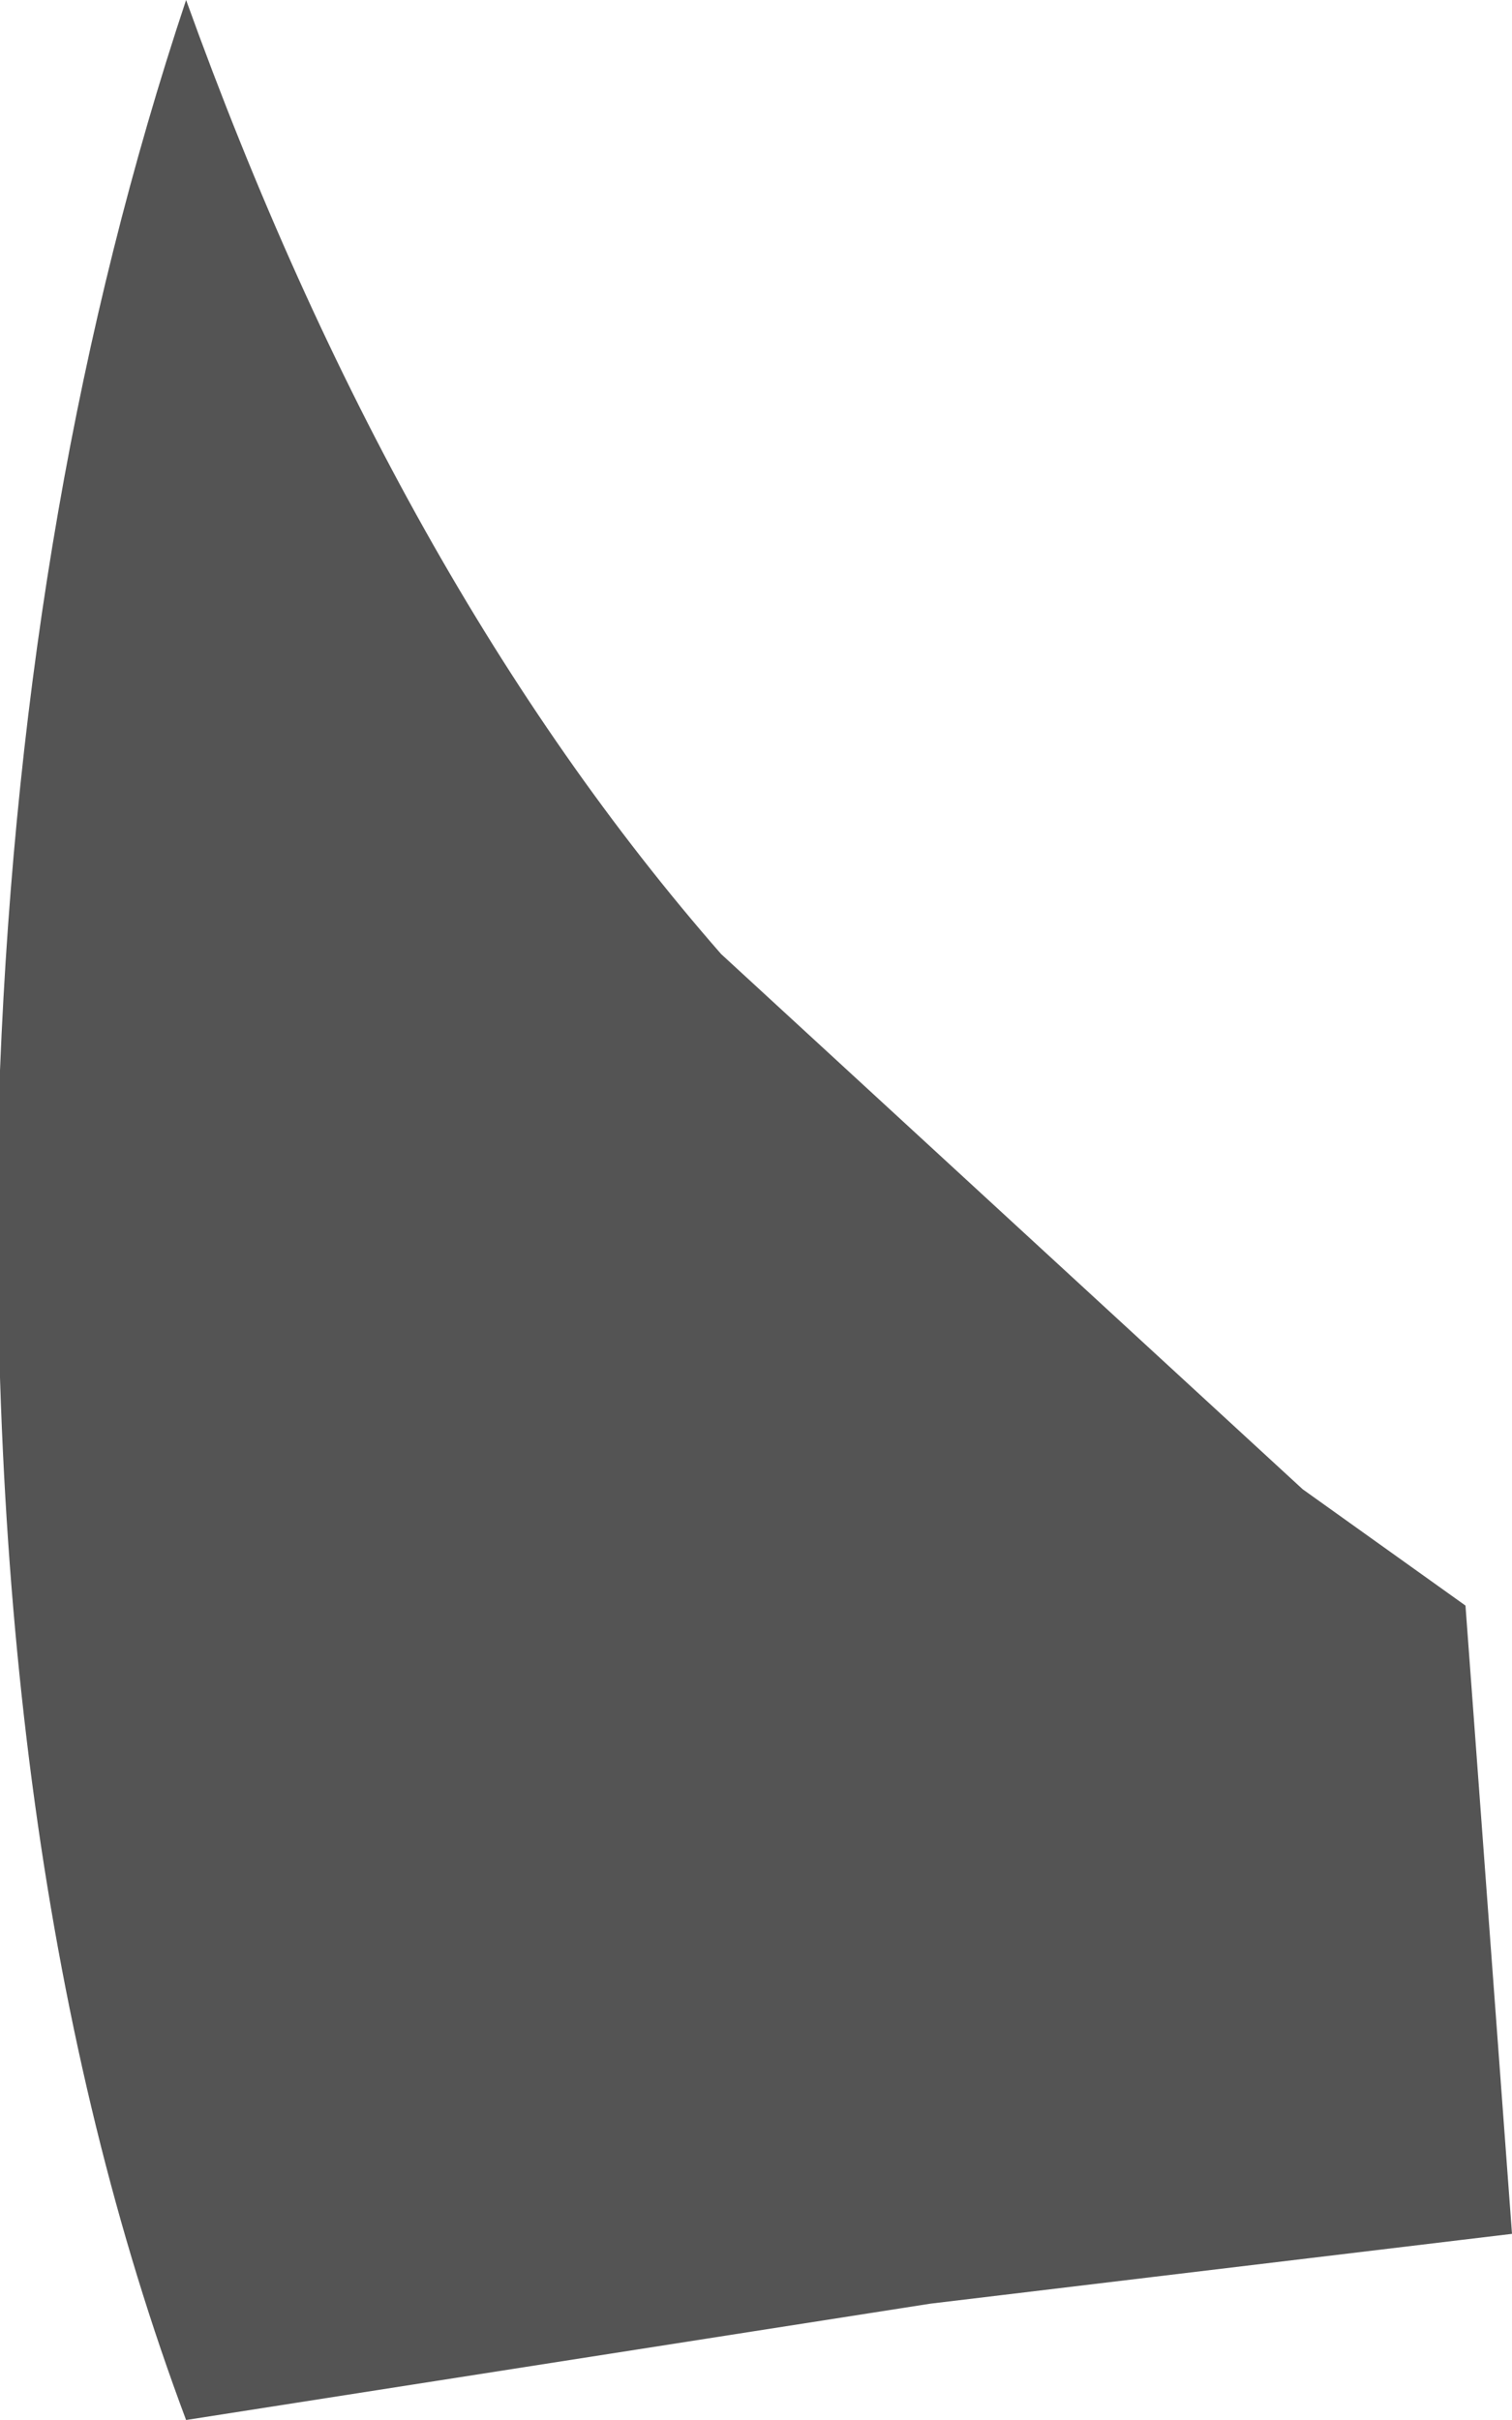
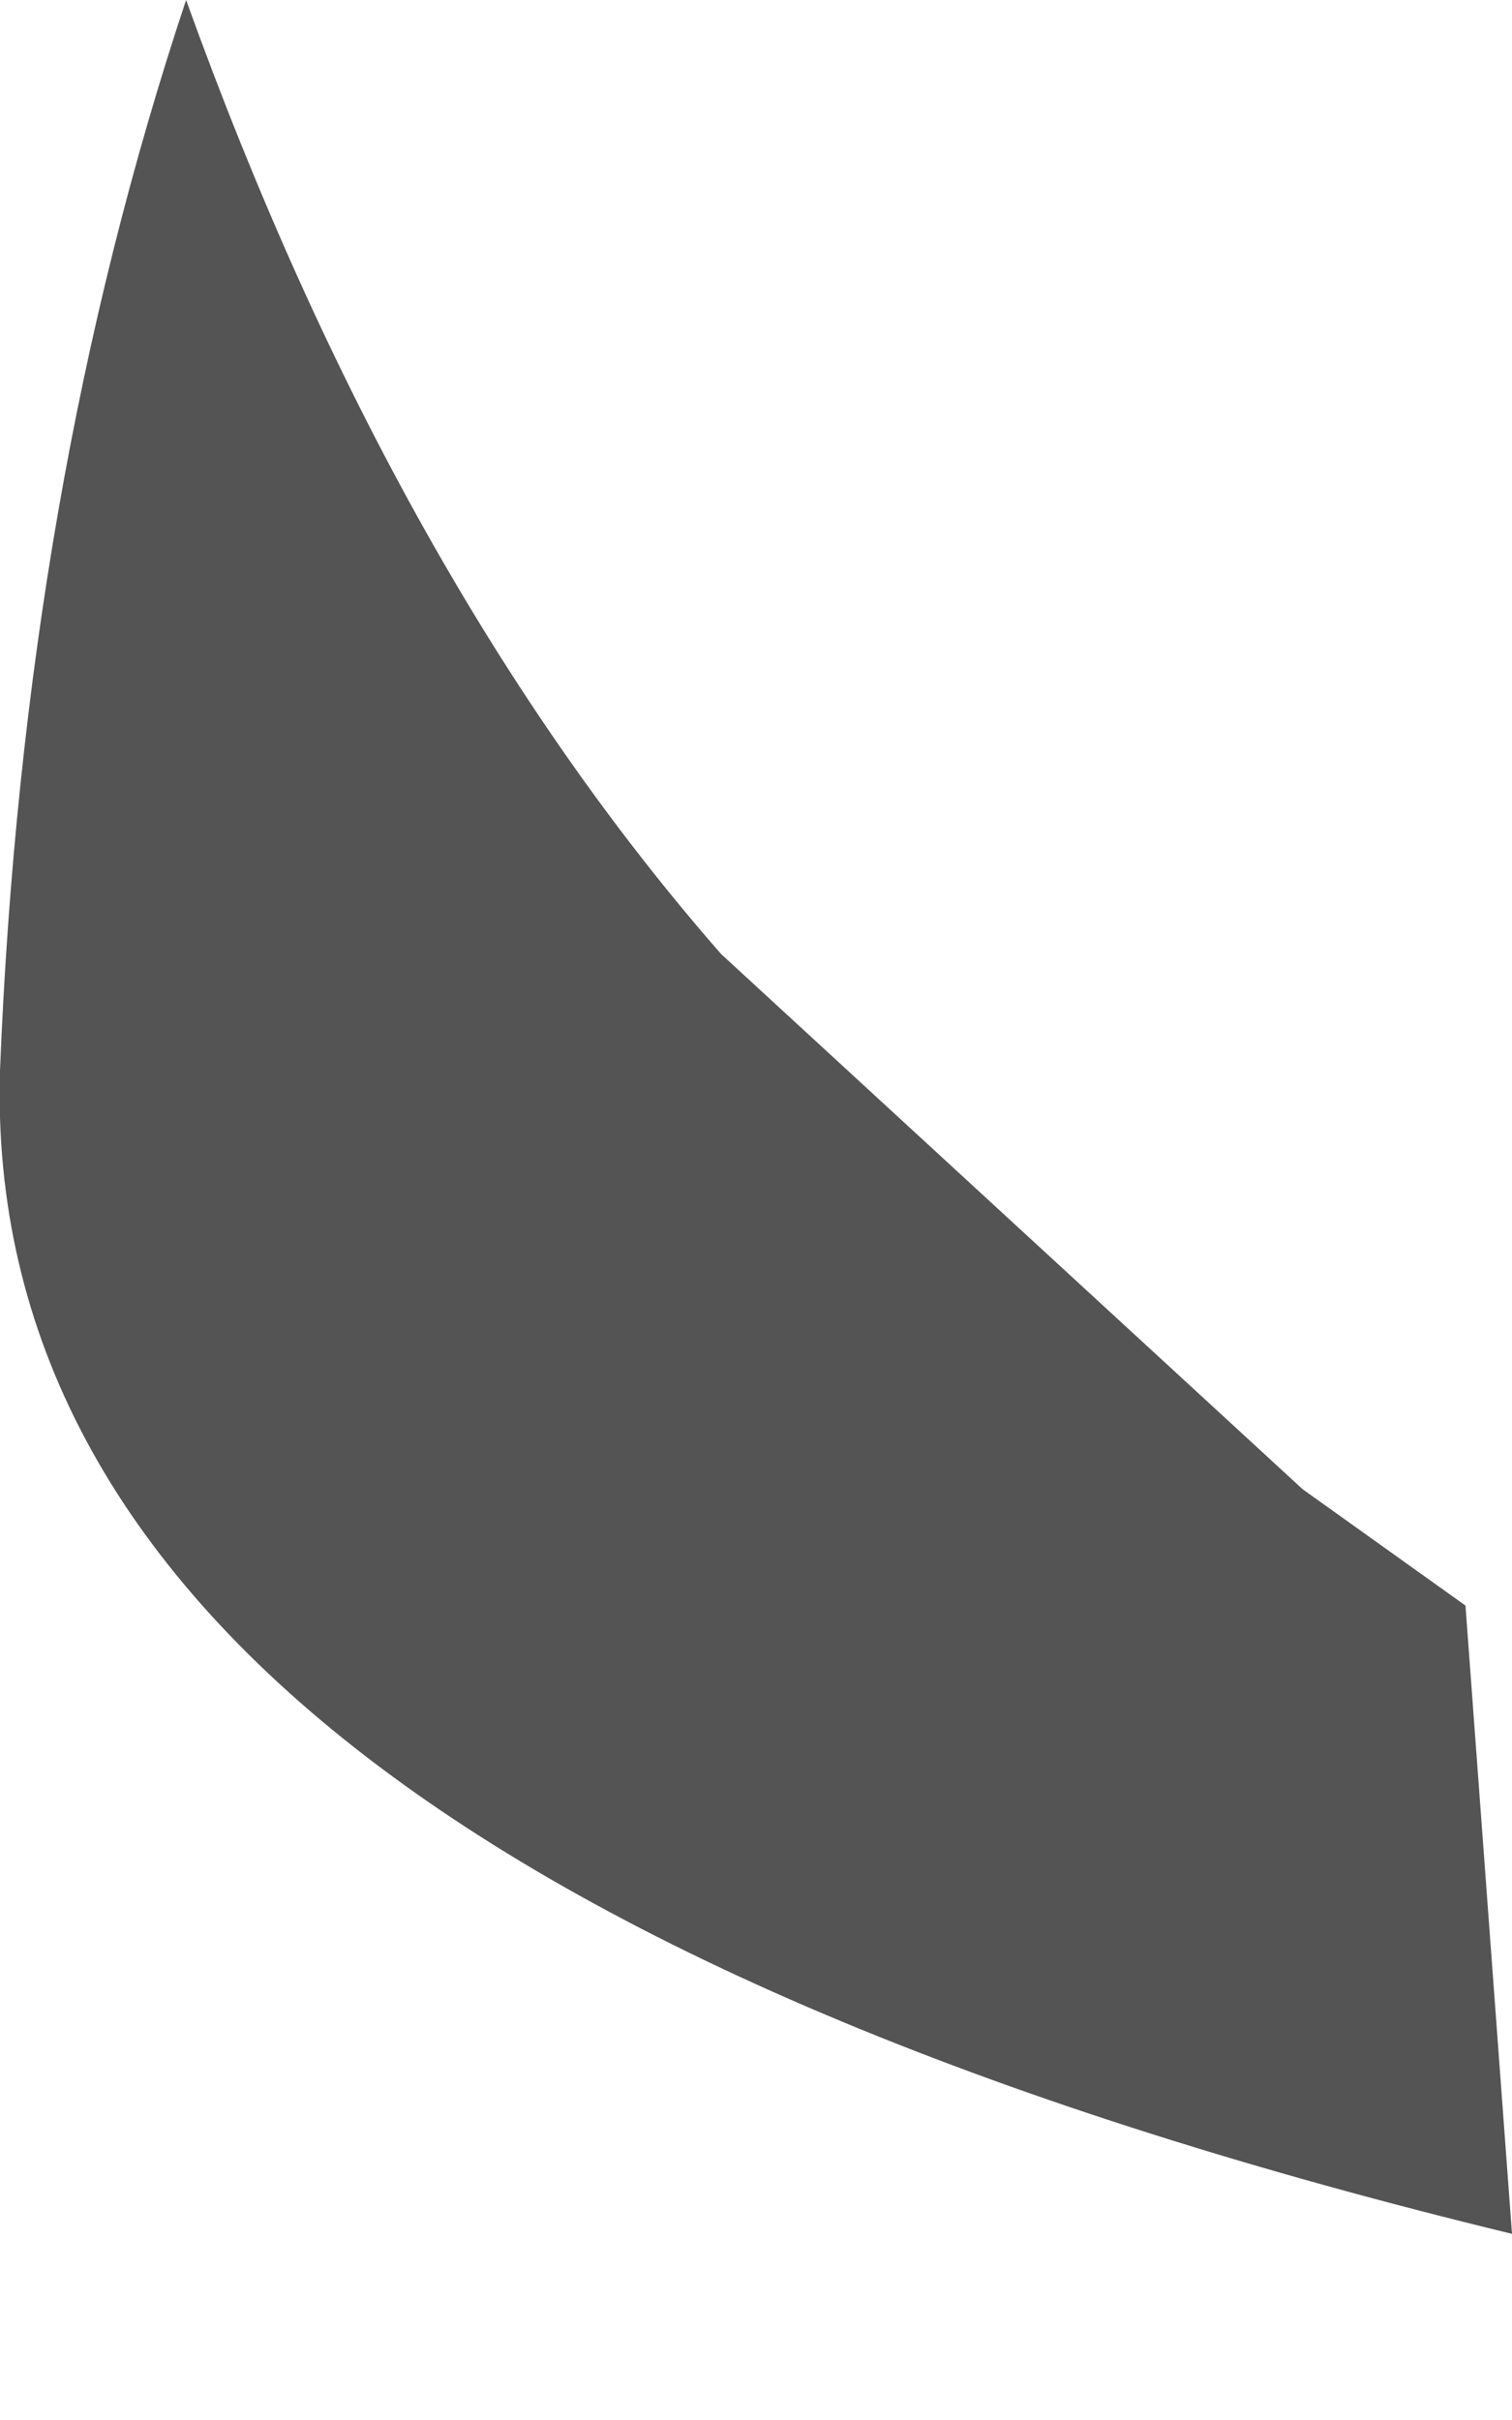
<svg xmlns="http://www.w3.org/2000/svg" height="5.2px" width="3.25px">
  <g transform="matrix(1.0, 0.0, 0.0, 1.0, 0.0, 0.0)">
-     <path d="M3.25 4.8 L2.0 4.95 0.4 5.2 Q-0.05 4.0 0.0 2.3 0.05 1.05 0.4 0.0 0.85 1.25 1.55 2.05 L2.8 3.2 3.15 3.45 3.25 4.8" fill="#545454" fill-rule="evenodd" stroke="none" />
+     <path d="M3.25 4.8 Q-0.05 4.0 0.0 2.3 0.05 1.05 0.4 0.0 0.85 1.25 1.55 2.05 L2.8 3.2 3.15 3.45 3.25 4.8" fill="#545454" fill-rule="evenodd" stroke="none" />
  </g>
</svg>